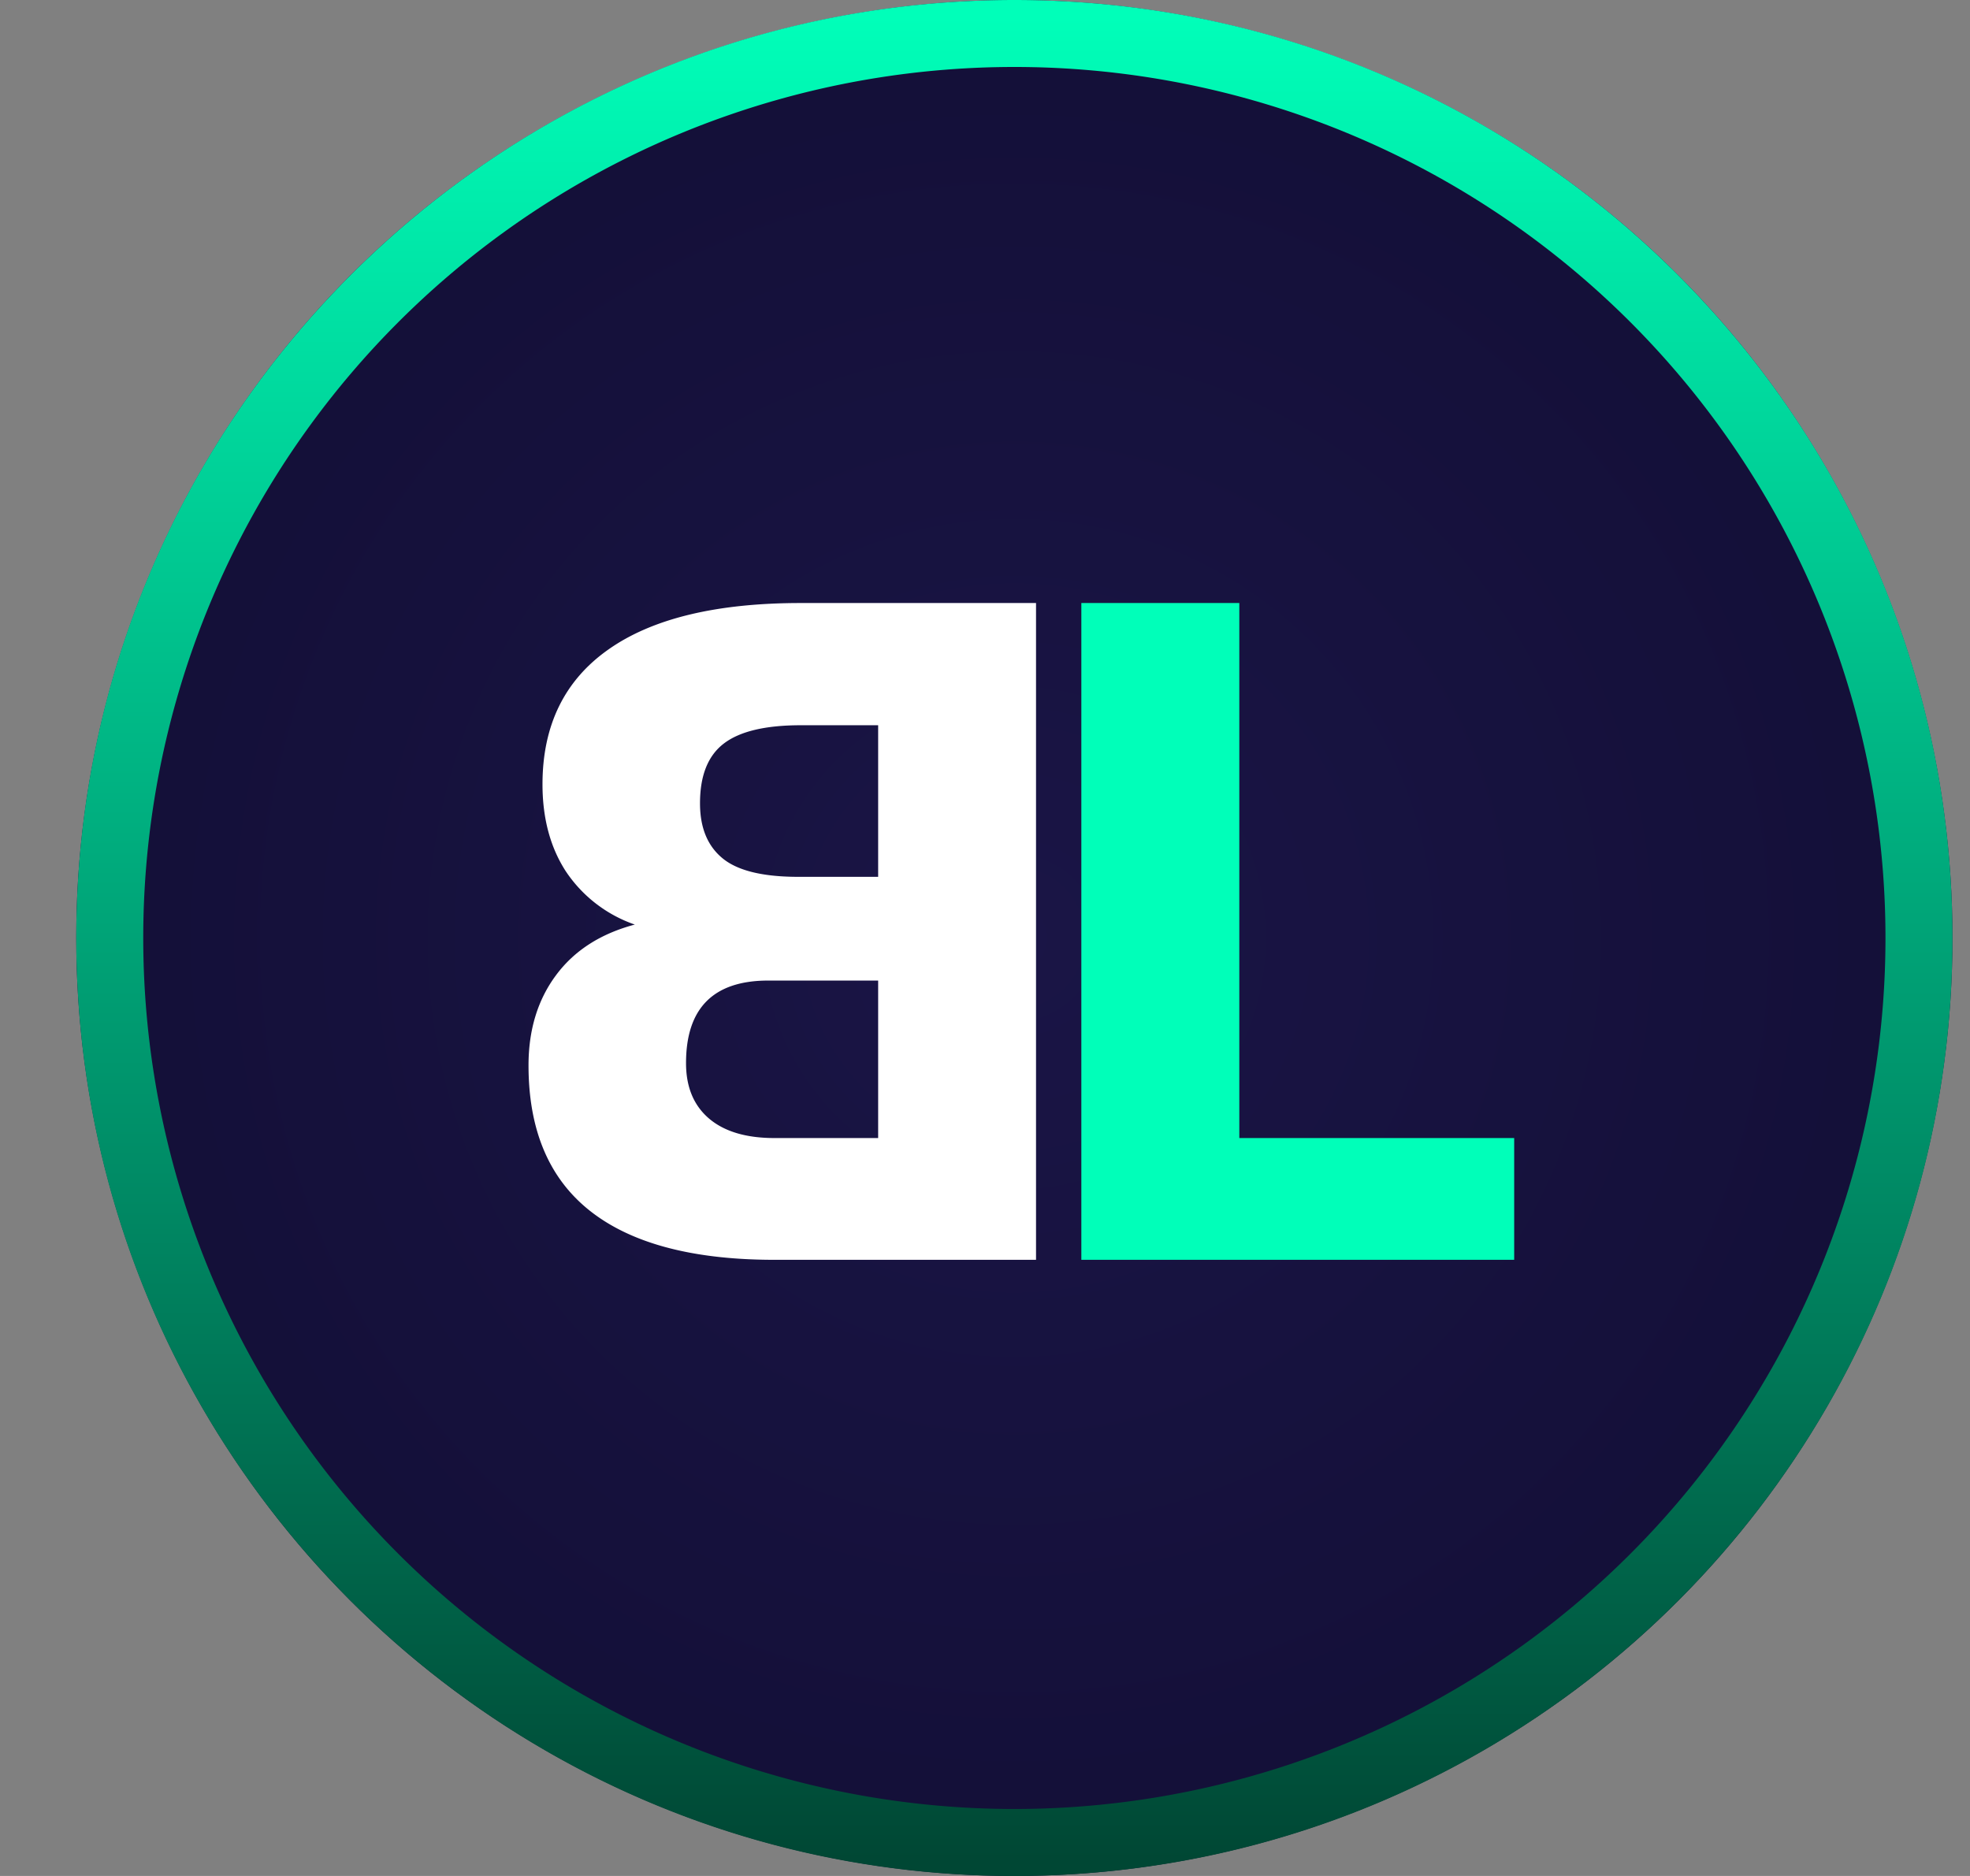
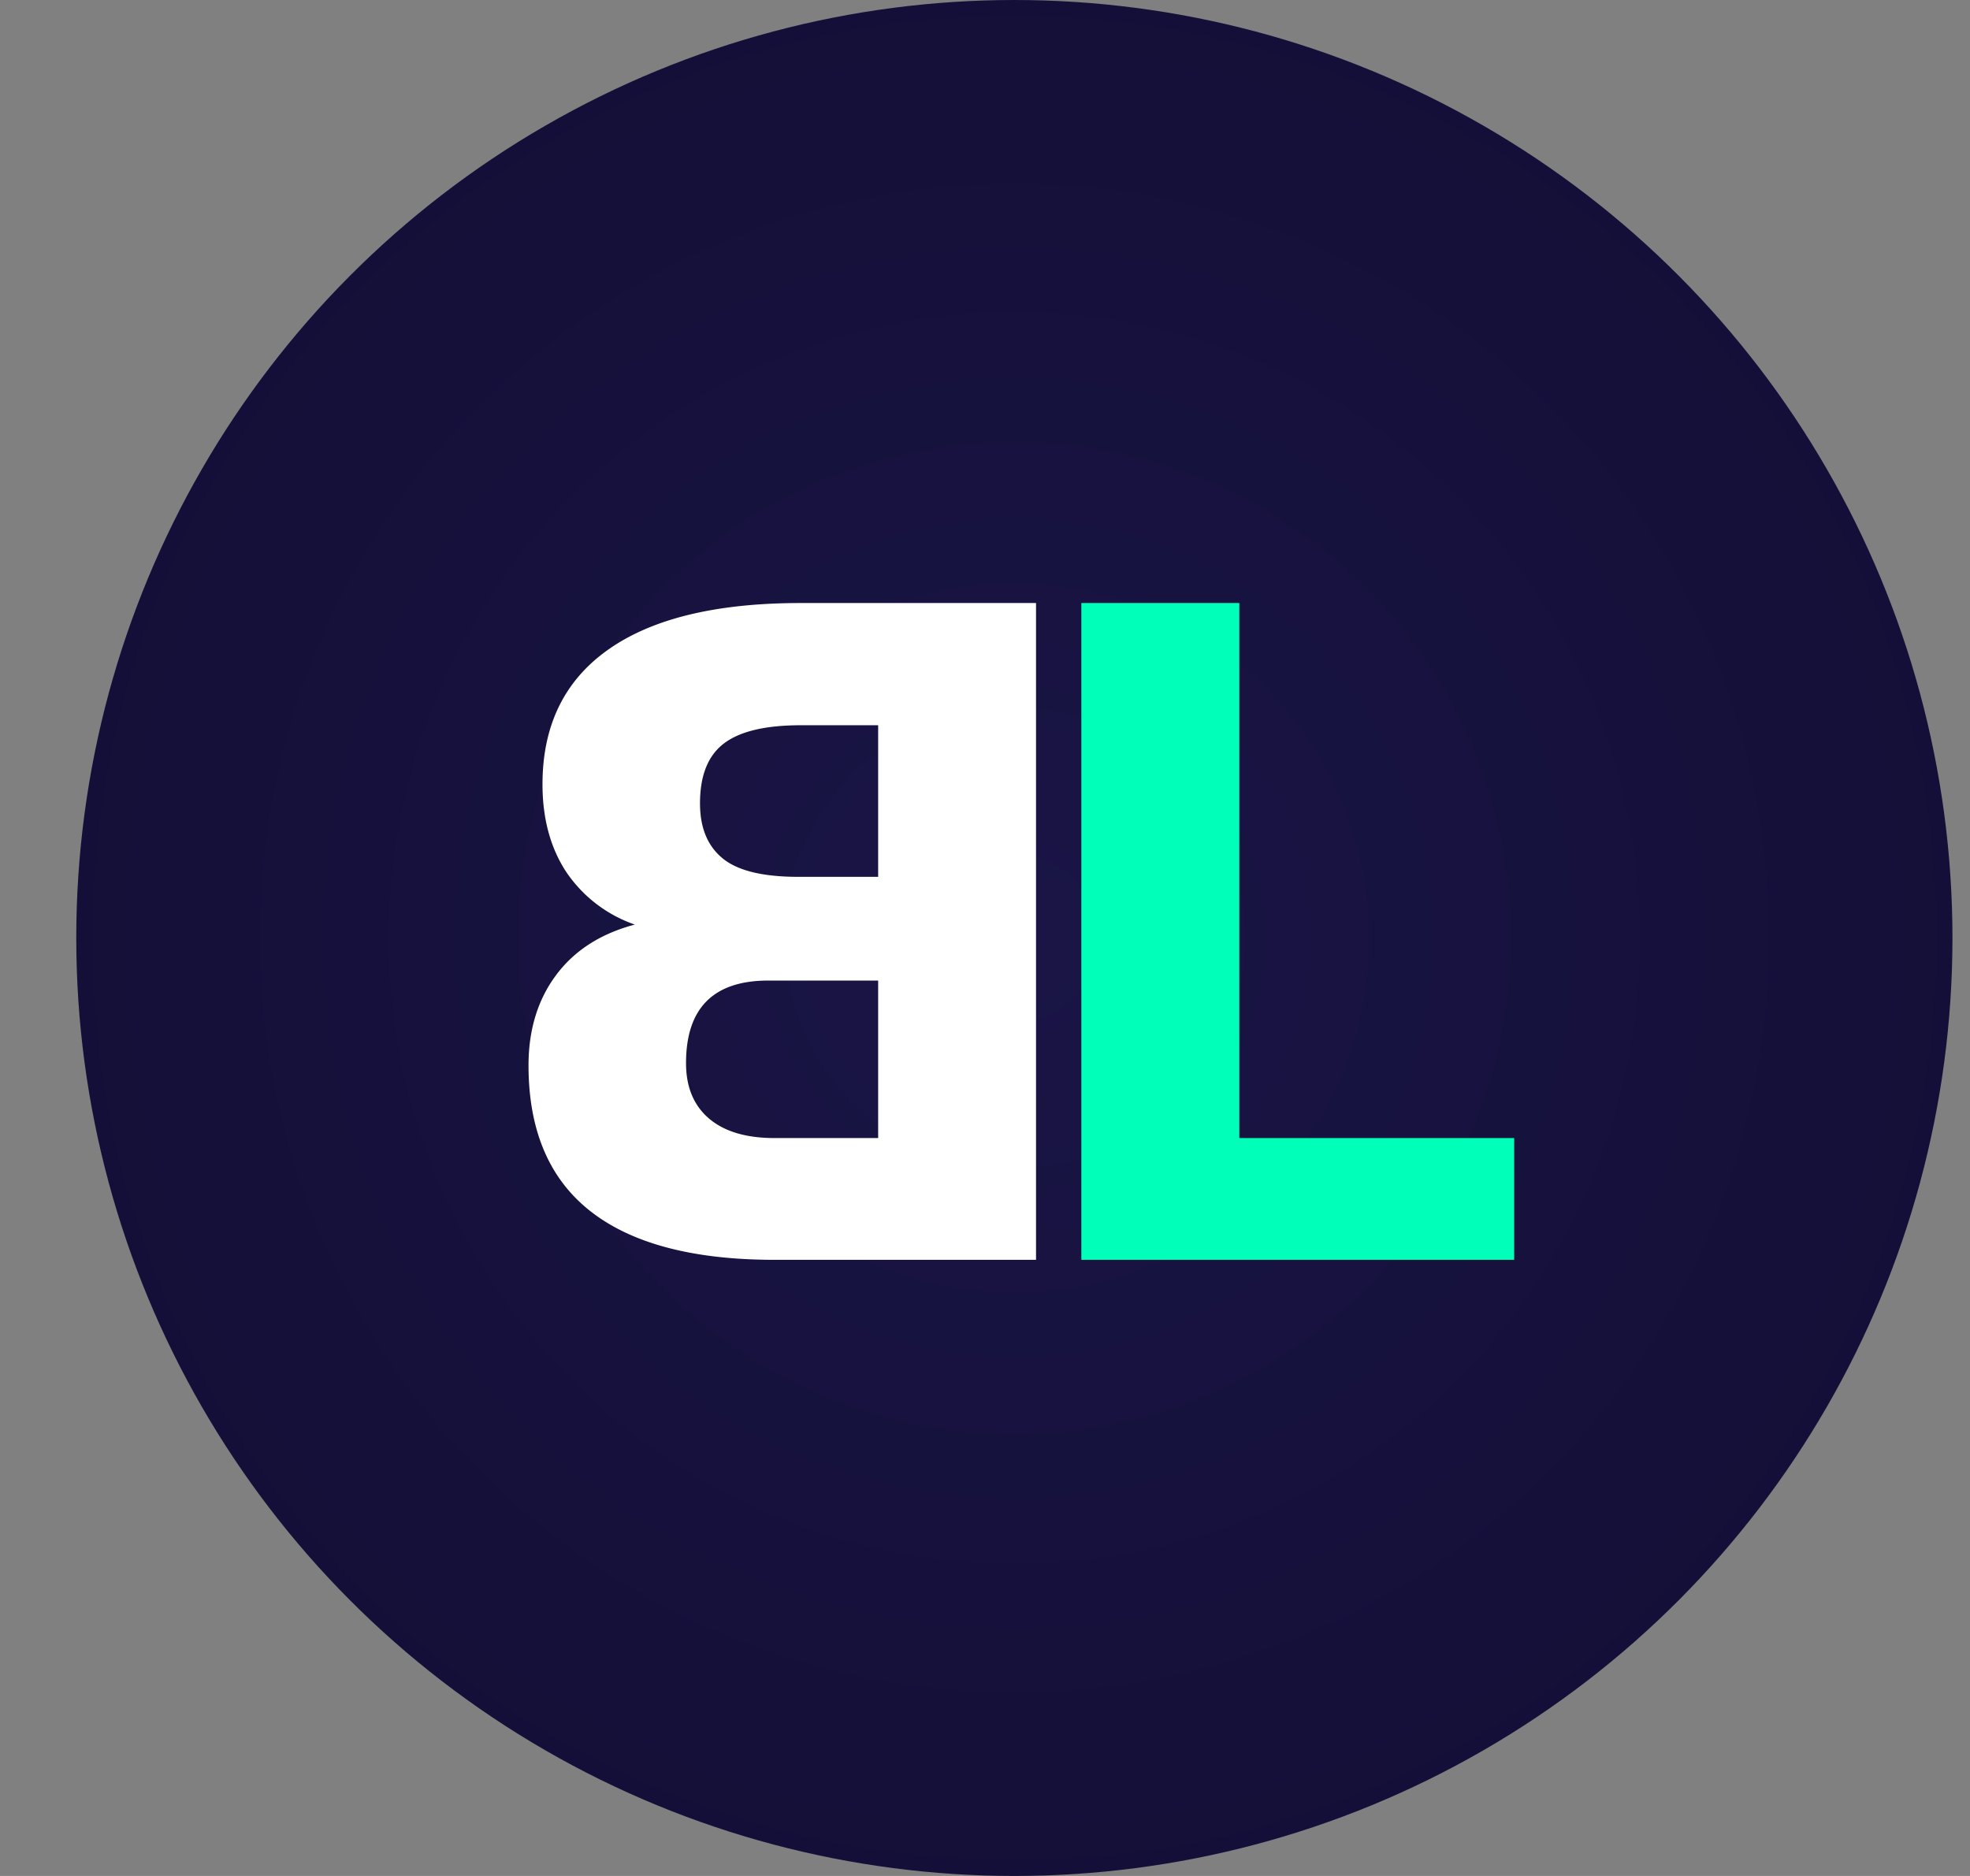
<svg xmlns="http://www.w3.org/2000/svg" width="21" height="20" viewBox="0 0 21 20">
  <rect x="0" y="0" width="21" height="20" fill="#808080" stroke="none" />
  <defs>
    <radialGradient cx="50%" cy="50%" fx="50%" fy="50%" r="100%" id="nuraq12caa">
      <stop stop-color="#1A1546" offset="0%" />
      <stop stop-color="#0D0A2A" offset="100%" />
    </radialGradient>
    <linearGradient x1="50%" y1="0%" x2="50%" y2="100%" id="thzx1ha2gb">
      <stop stop-color="#00FFB9" offset="0%" />
      <stop stop-color="#004734" offset="100%" />
    </linearGradient>
  </defs>
  <g transform="translate(.813)" fill="none" fill-rule="evenodd">
    <circle fill="url(#nuraq12caa)" cx="10" cy="10" r="10" />
-     <path d="M10 0c5.523 0 10 4.477 10 10s-4.477 10-10 10S0 15.523 0 10 4.477 0 10 0zm0 .714a9.286 9.286 0 1 0 0 18.572A9.286 9.286 0 0 0 10 .714z" fill="url(#thzx1ha2gb)" fill-rule="nonzero" />
    <g fill-rule="nonzero">
      <path fill="#00FFB9" d="M15.328 13.431v-1.298h-2.93V6.429h-1.684v7.002z" />
      <path d="M7.397 13.431c-.85-.006-1.493-.181-1.926-.526-.433-.345-.65-.86-.65-1.547 0-.378.098-.699.293-.961.195-.263.475-.443.84-.54a1.454 1.454 0 0 1-.735-.567c-.166-.256-.249-.566-.249-.928 0-.628.234-1.108.703-1.438.468-.33 1.151-.495 2.05-.495h2.508v7.002H7.397zm.273-4.083h.878V7.732h-.825c-.377 0-.65.065-.82.195-.17.13-.254.342-.254.637 0 .257.078.45.235.582.156.132.418.199.786.202zm-.225 2.785h1.103v-1.679h-1.18c-.579.003-.868.297-.868.88 0 .254.081.45.244.59.164.14.397.209.7.209z" fill="#FFF" />
    </g>
  </g>
</svg>